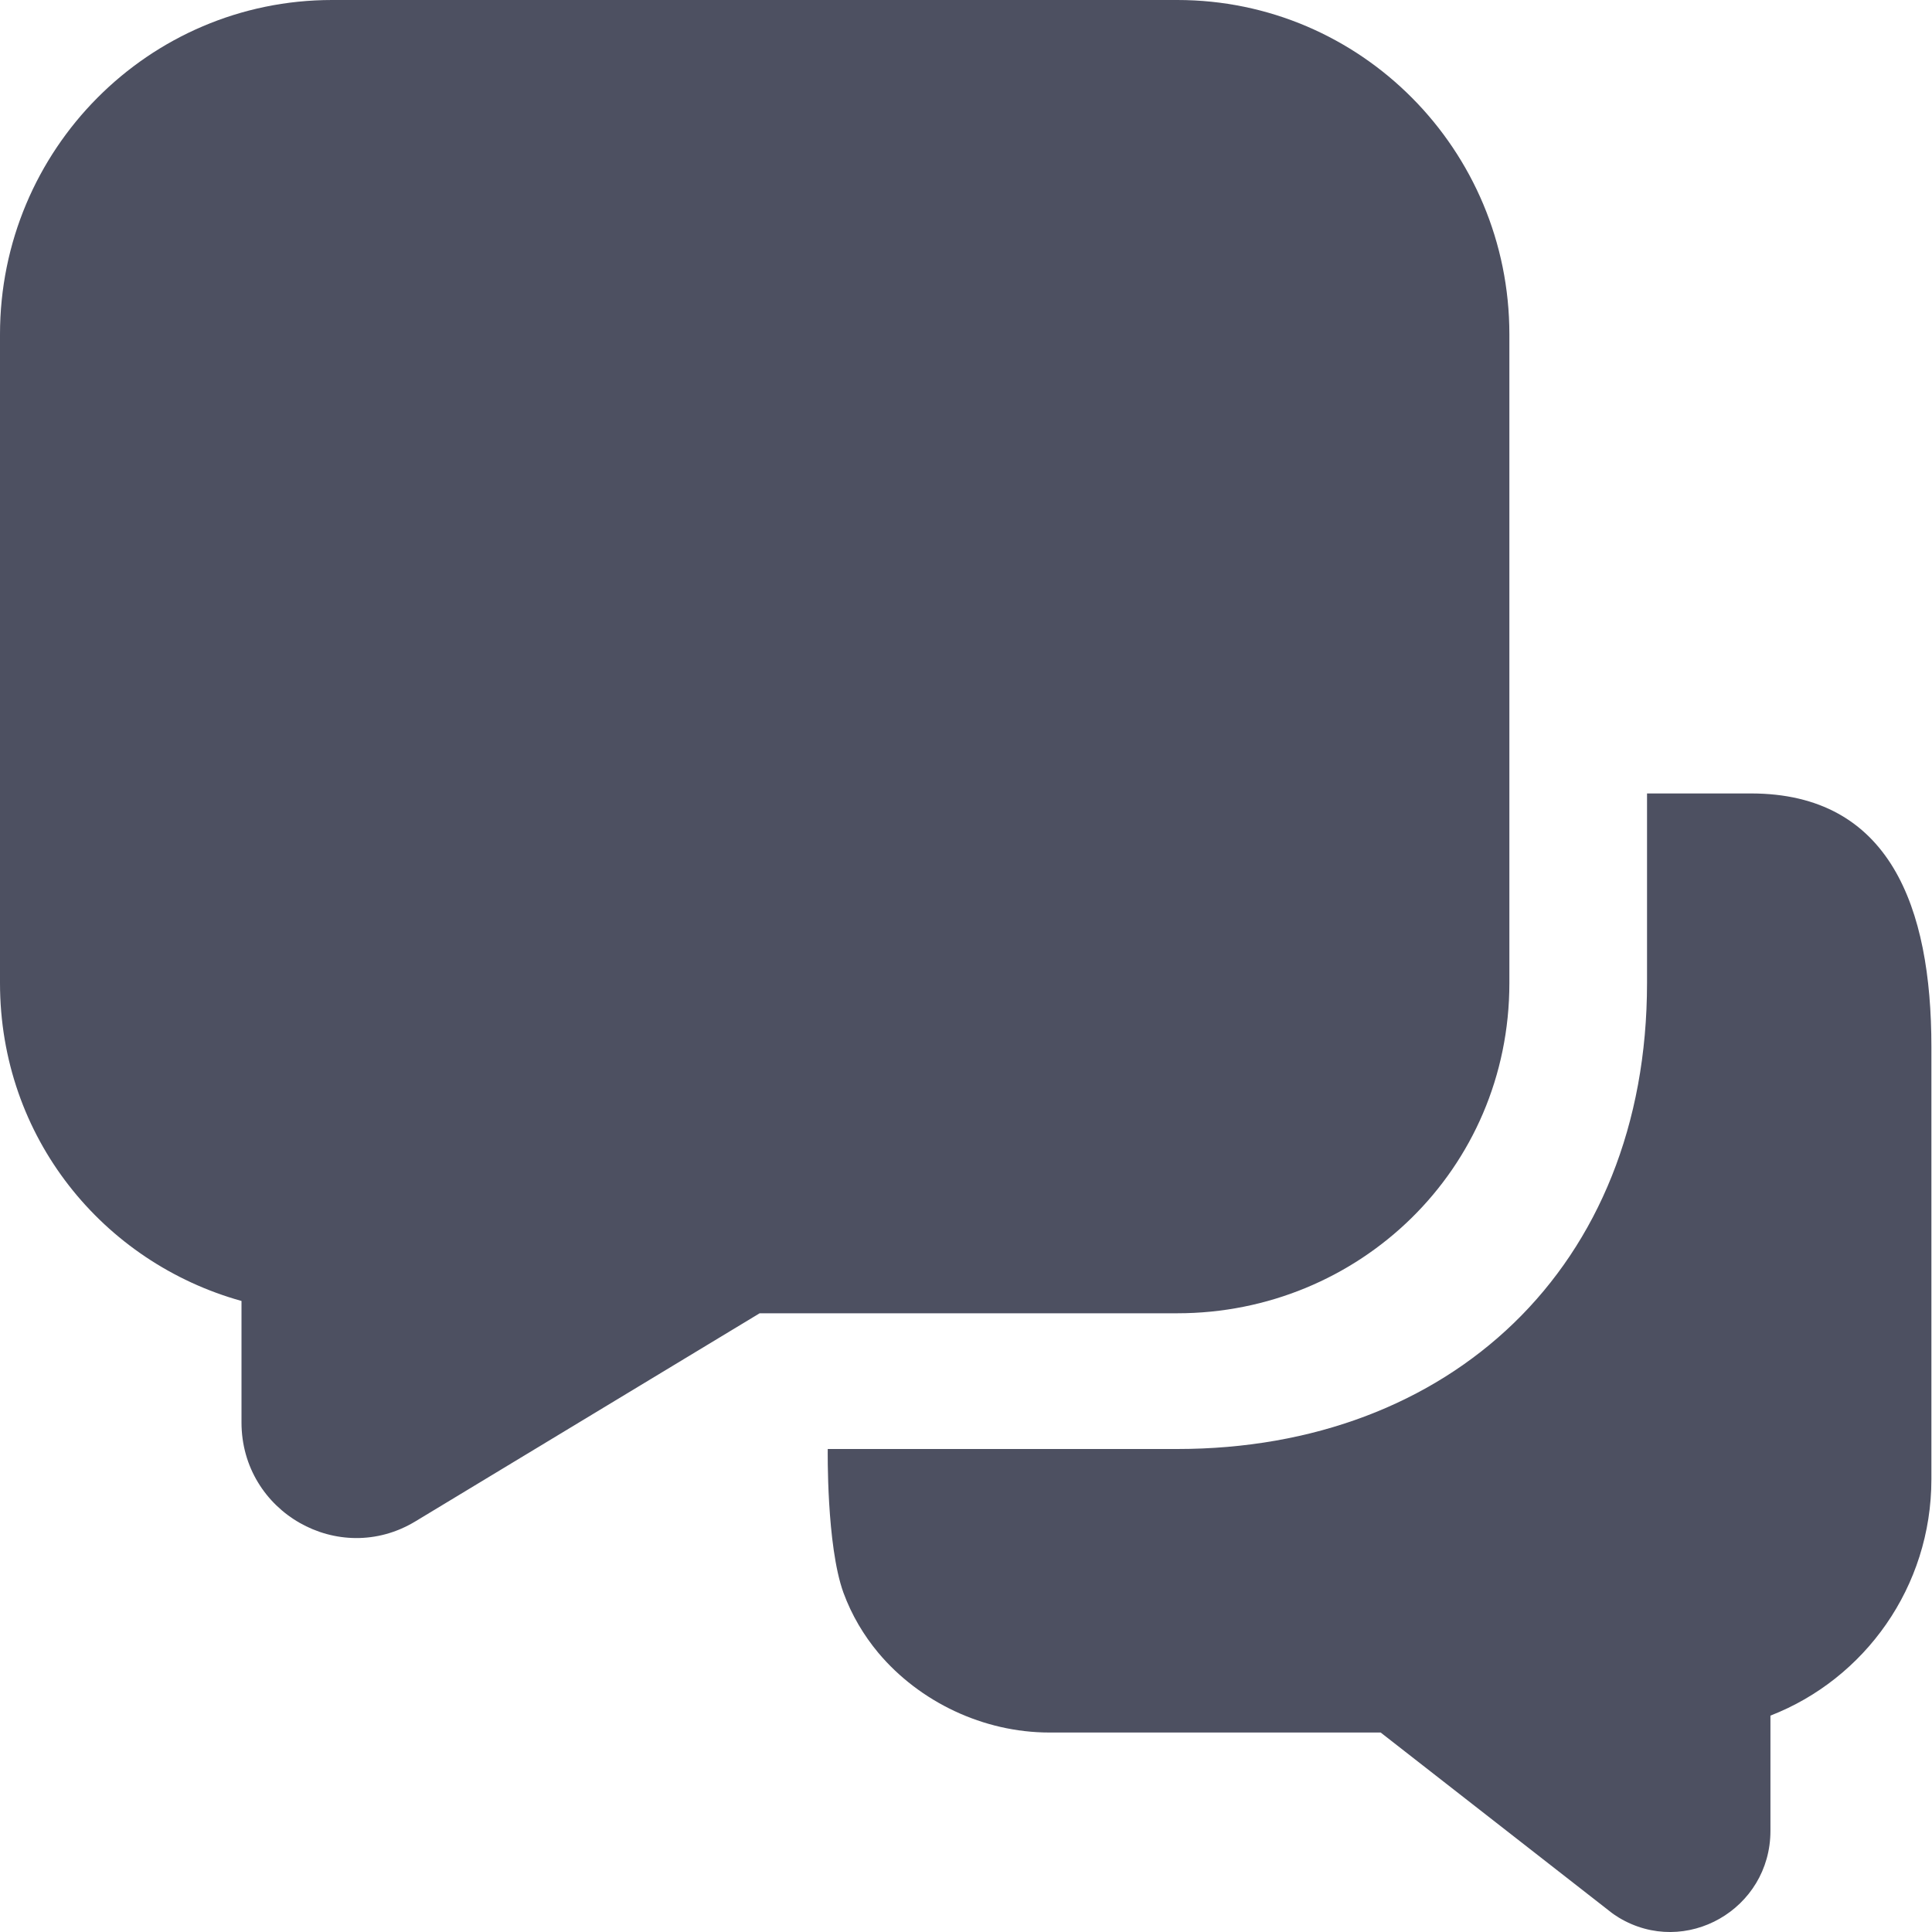
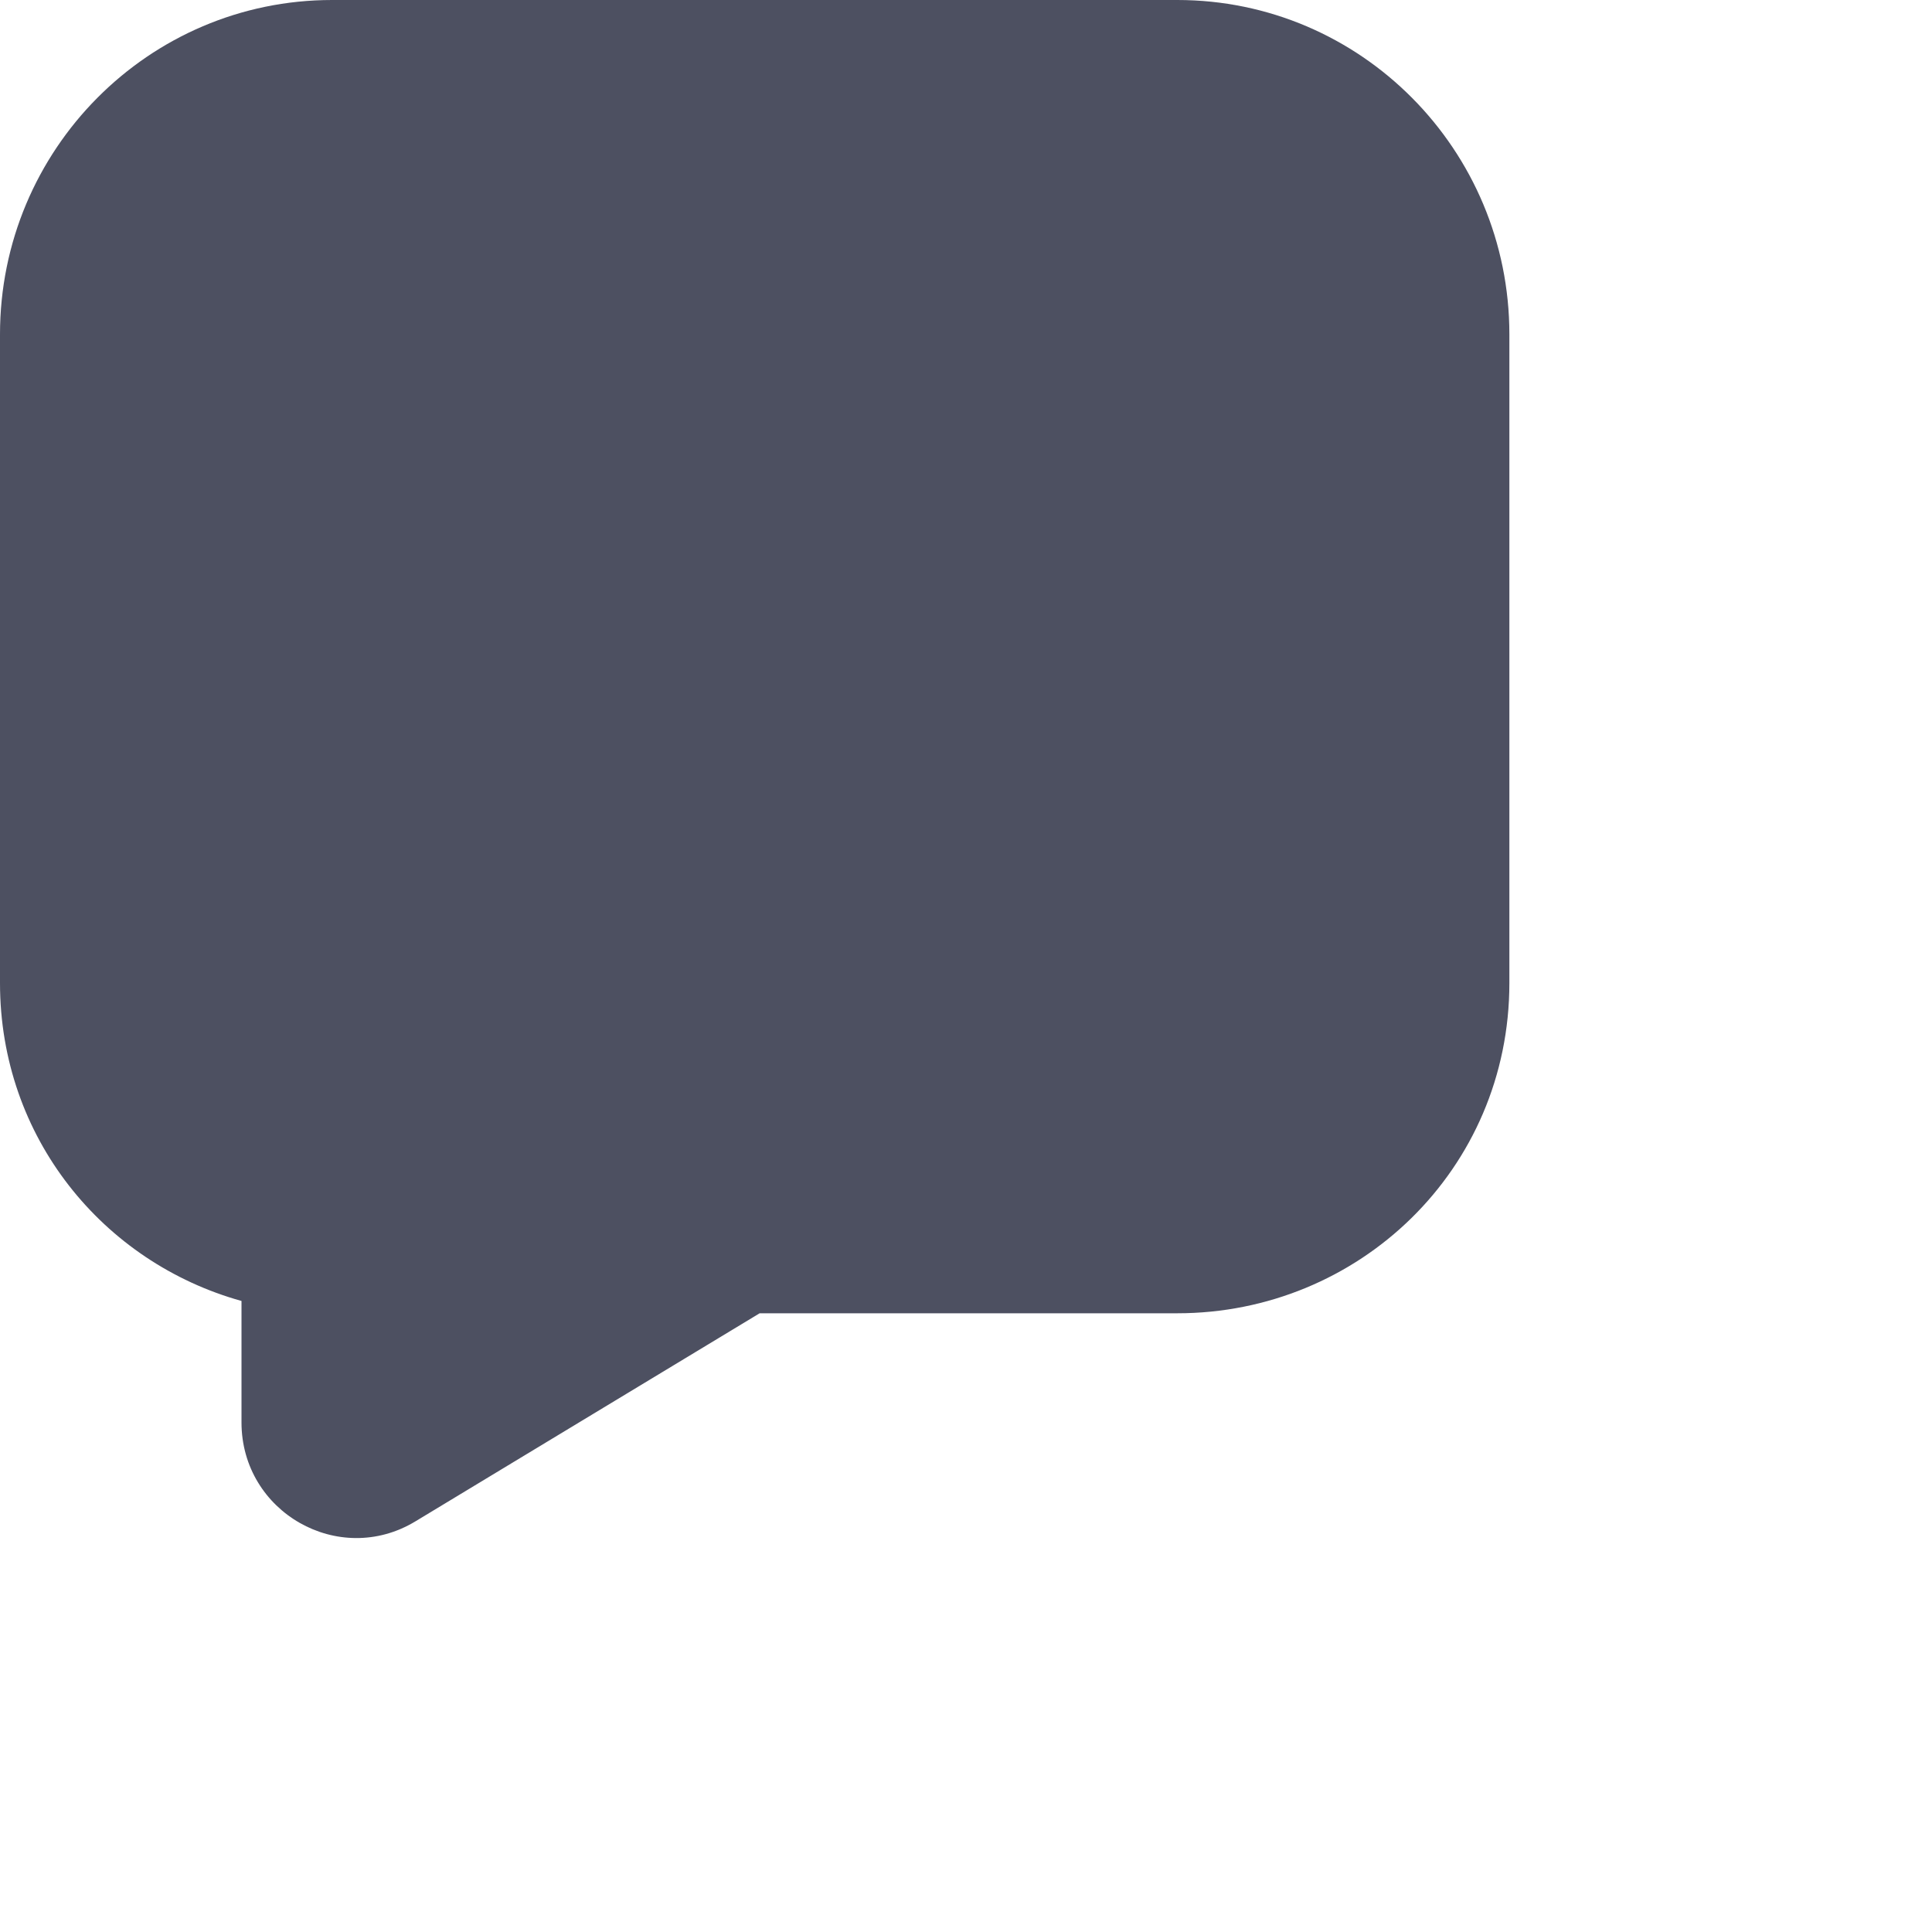
<svg xmlns="http://www.w3.org/2000/svg" width="16" height="16" viewBox="0 0 16 16" fill="none">
  <g clip-path="url(#clip0_8_40)">
    <path fill-rule="evenodd" clip-rule="evenodd" d="M0 2.769C0 1.24 1.231 0 2.75 0H9.75C11.269 0 12.5 1.24 12.5 2.769V8.141C12.5 9.687 11.252 10.876 9.75 10.876L6.291 10.876L3.439 12.6C2.806 12.982 2 12.523 2 11.78V10.774C0.854 10.455 0 9.42 0 8.141V2.769Z" fill="#4D5061" />
-     <path fill-rule="evenodd" clip-rule="evenodd" d="M13.64 6.571H14.5C15.651 6.571 15.995 7.511 15.995 8.669V12.25C15.995 13.143 15.442 13.905 14.662 14.208L14.662 15.162C14.662 15.812 13.958 16.214 13.405 15.88C13.38 15.864 13.355 15.848 13.332 15.829L11.434 14.348L8.69 14.348C8.145 14.348 7.615 14.095 7.273 13.687C7.154 13.544 7.054 13.378 6.985 13.19C6.843 12.798 6.855 12 6.855 12H9.75C12 12 13.64 10.5 13.64 8.141V6.571Z" fill="#4D5061" />
  </g>
  <defs>
    <clipPath id="clip0_8_40">
      <rect width="16" height="16" fill="white" />
    </clipPath>
  </defs>
</svg>